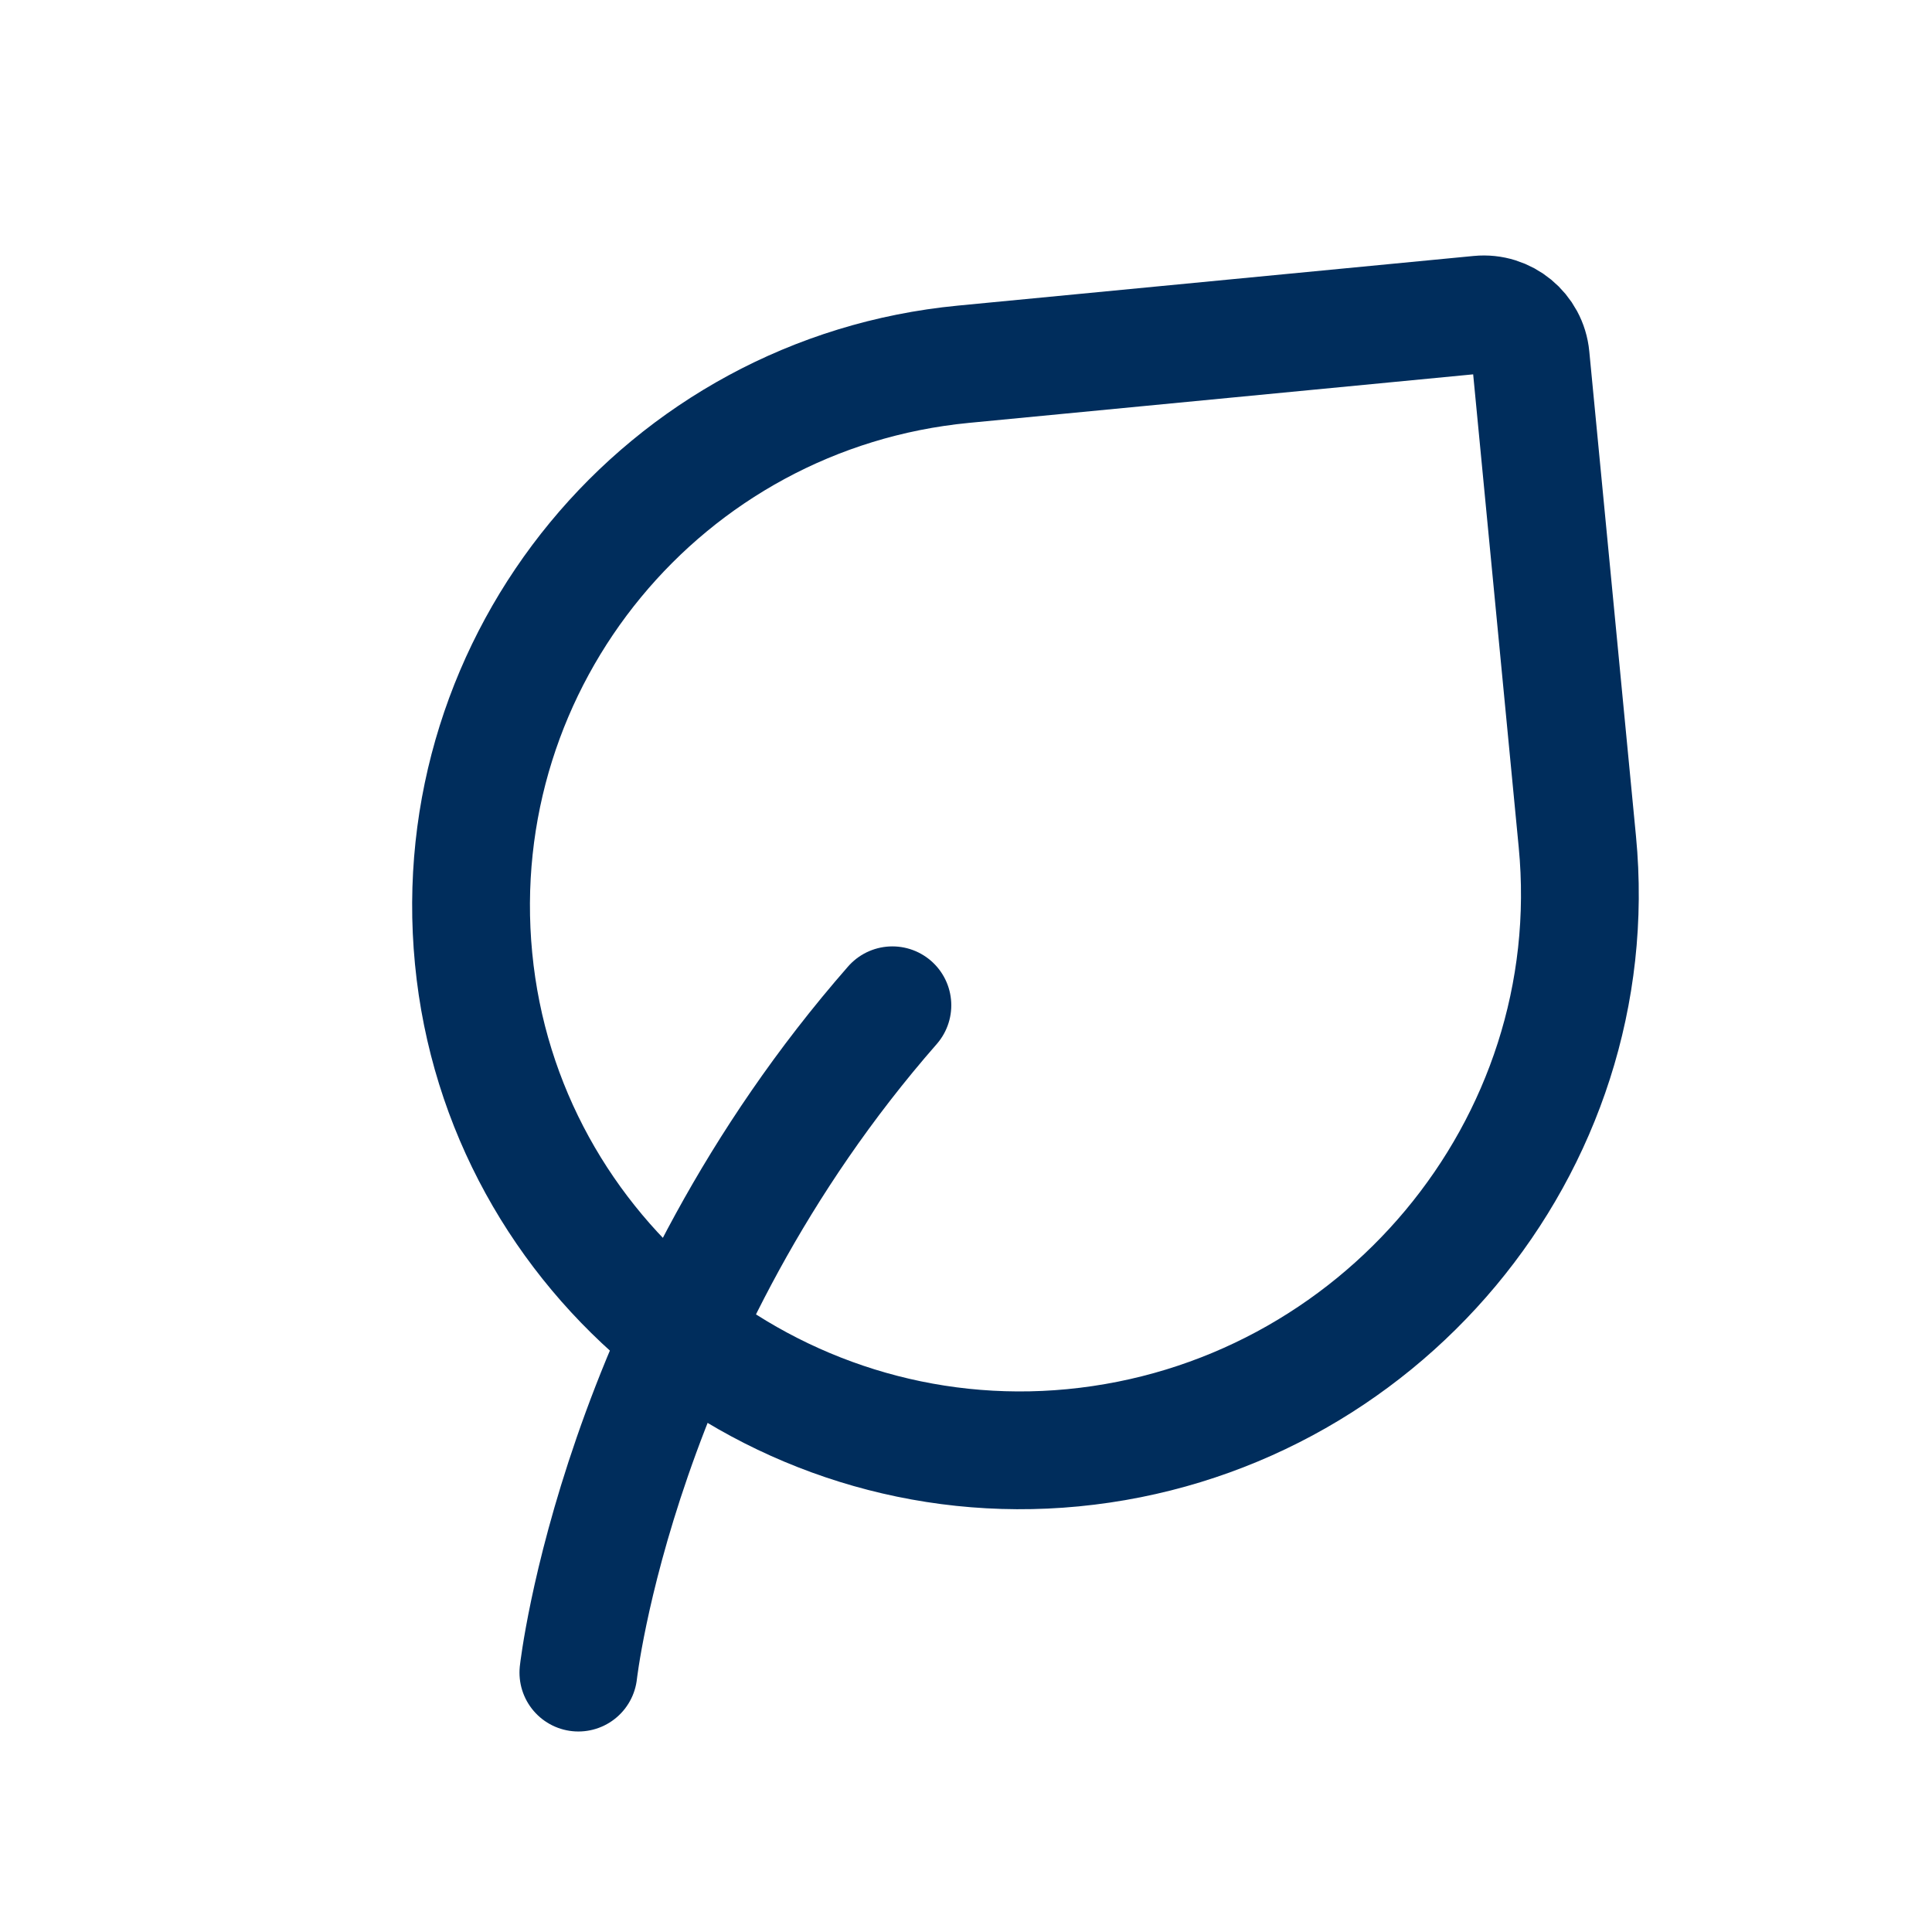
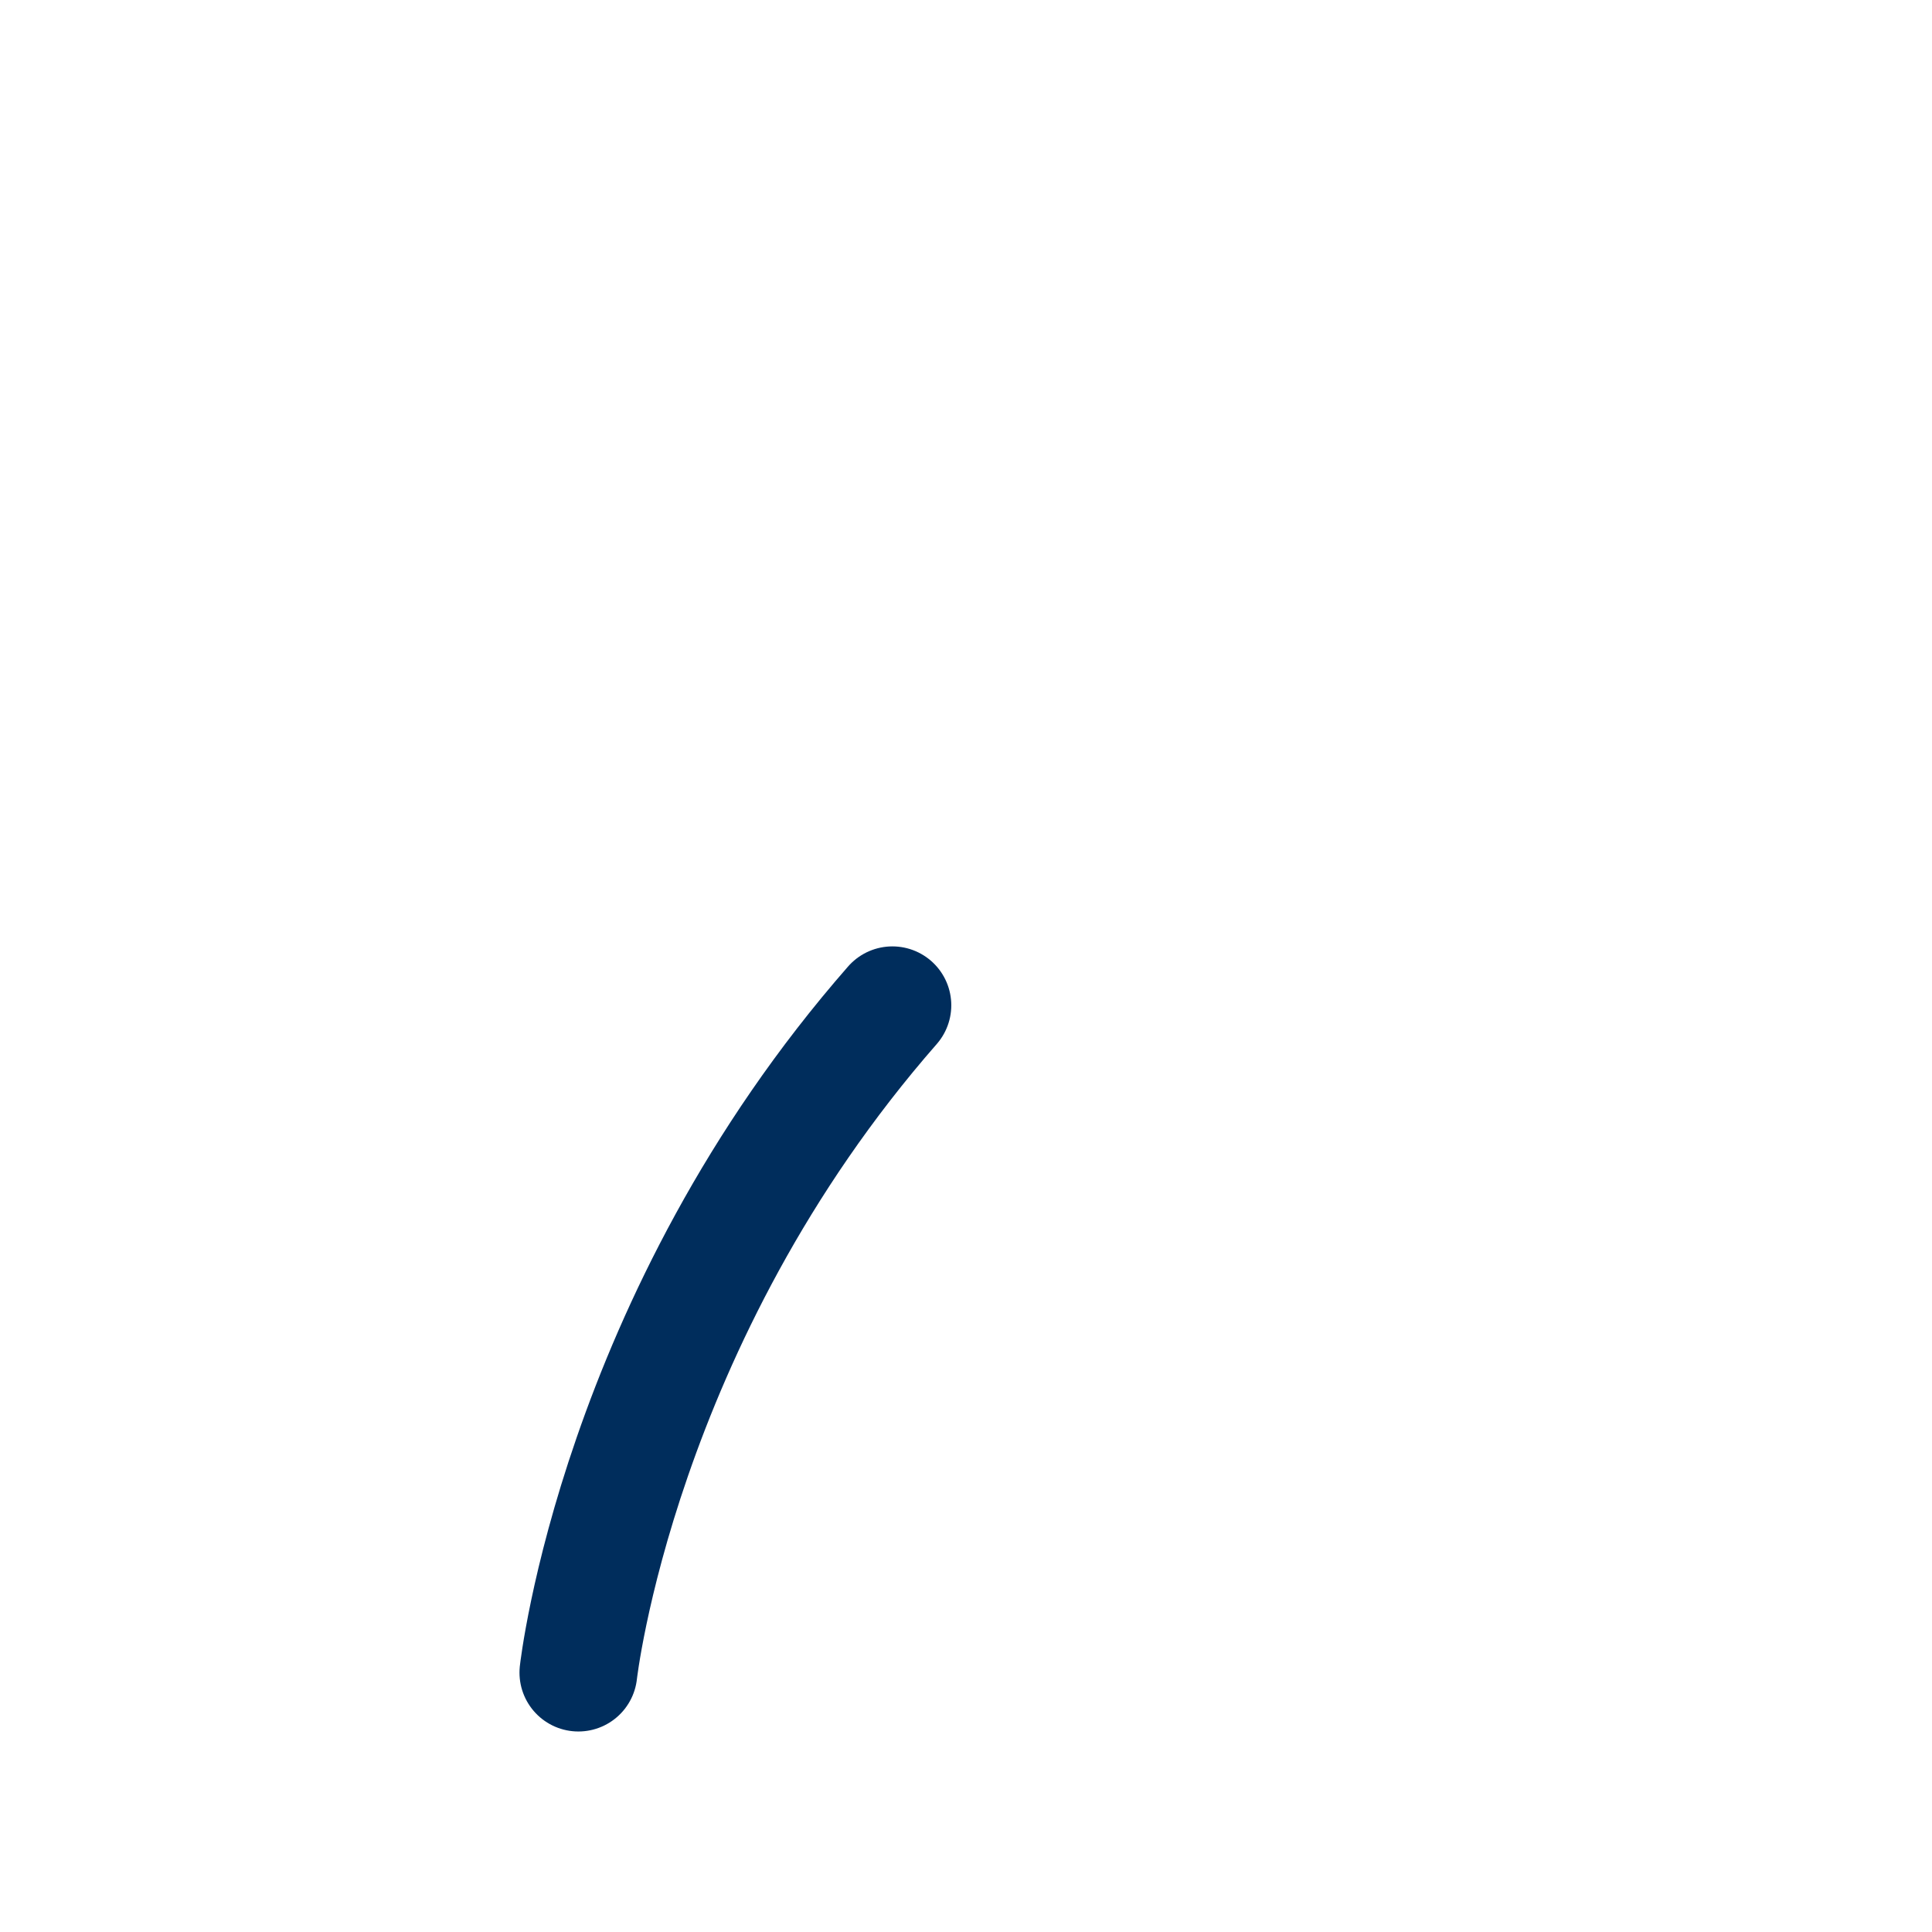
<svg xmlns="http://www.w3.org/2000/svg" width="30" height="30" viewBox="0 0 30 30" fill="none">
  <path d="M8.981 25.972C8.981 25.972 9.59 20.486 13.857 15.61" stroke="#002D5C" stroke-width="1.829" stroke-linecap="round" stroke-linejoin="round" />
-   <path d="M23.768 5.543L24.493 13.07C24.949 17.807 21.398 22.025 16.66 22.481C12.012 22.929 7.801 19.531 7.354 14.883C6.906 10.235 10.312 6.104 14.96 5.656L22.97 4.885C23.372 4.846 23.73 5.141 23.768 5.543Z" stroke="#002D5C" stroke-width="1.829" stroke-linecap="round" stroke-linejoin="round" />
</svg>